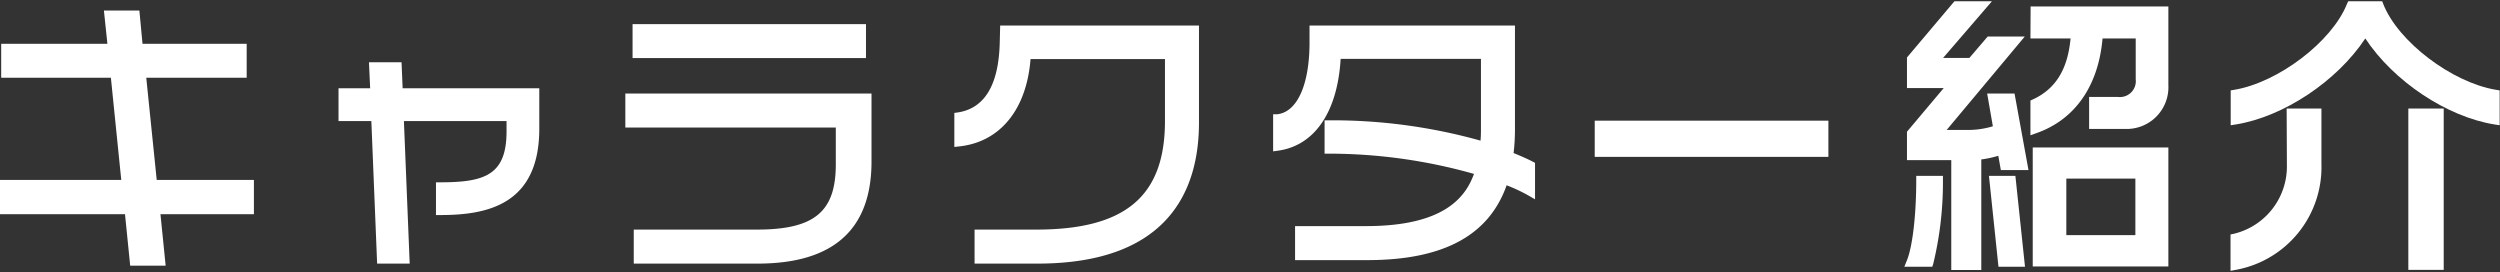
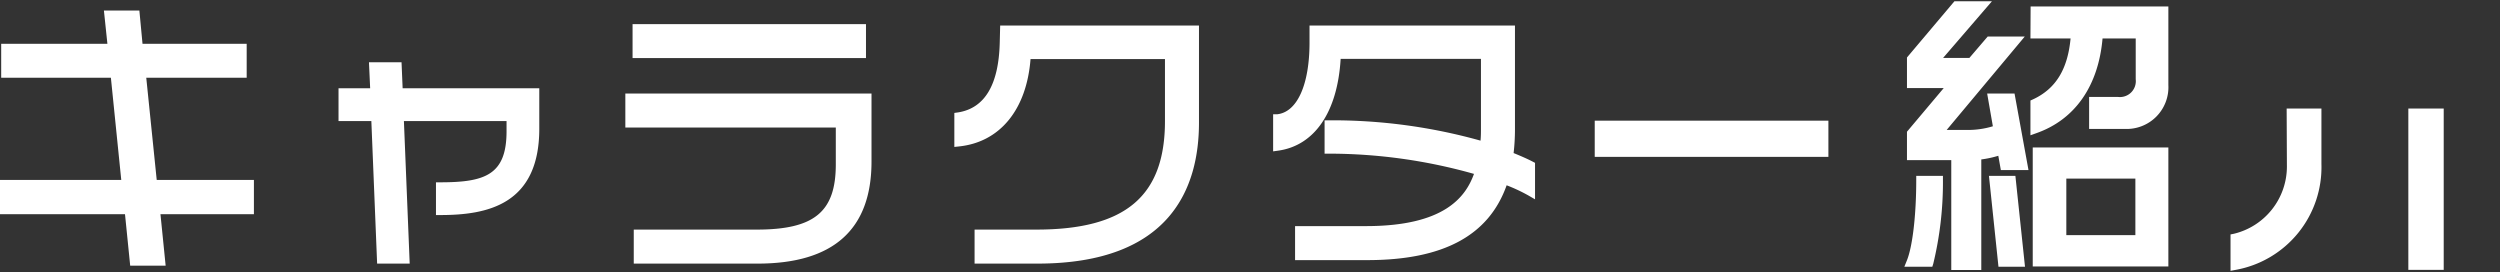
<svg xmlns="http://www.w3.org/2000/svg" height="32" width="294">
  <rect width="100%" height="100%" fill="#333333" stroke="none" />
  <g fill="#fff">
    <path d="M17.2 9.14h11.81V5.15H16.76l-.37-3.91h-4.17l.41 3.91H.14v3.99h12.9l1.22 12.02H0v4.03h14.7l.61 6.05h4.17l-.61-6.05h10.99v-4.03H18.43zm30.02-1.82h-3.83l.14 3.06h-3.72v3.86h3.86L44.35 31h3.83l-.68-16.76h12.07v1.2c0 5.12-2.52 6-7.8 6h-.5v3.85h.5c5.43 0 11.65-1.15 11.65-10.15v-4.76H47.35zM73.54 15h24.75v4.33c0 5.58-2.52 7.67-9.29 7.67H74.53v4H89.1c8.89 0 13.39-4 13.39-12v-8H73.54zm.85-12.16h27.45v3.99H74.39zM117.57 5c-.12 5-1.78 7.73-4.91 8.22l-.43.06v4l.56-.06c4.82-.51 7.94-4.34 8.4-10.27H137v7.29c0 8.83-4.65 12.76-15.12 12.76h-7.27v4H122c15.73 0 19-9 19-16.58V3h-23.38zM178 18a24.64 24.64 0 0 0 .16-2.75V3H154v2c0 5-1.47 8.21-3.83 8.44h-.45v4.36l.57-.08c4.29-.59 7-4.52 7.37-10.8h16.5v8.1c0 .52 0 1-.05 1.52a64.5 64.5 0 0 0-17.84-2.39h-.5v3.92h.5a62.67 62.67 0 0 1 17.07 2.38c-1 2.77-3.55 6.14-12.69 6.14h-8.35v4h8.49c8.93 0 14.29-2.88 16.39-8.8a19.37 19.37 0 0 1 2.58 1.21l.76.44v-4.29l-.27-.14c-.65-.34-1.44-.68-2.25-1.01zm9.54-3.81h27.48v4.26h-27.48zm51.24-9.67h4.72c-.34 3.64-1.75 5.93-4.43 7.17l-.29.13v4.09l.67-.24c4.56-1.59 7.32-5.55 7.81-11.15h3.9v4.8a1.87 1.87 0 0 1-2.09 2.08h-3.39v3.76h4.17A4.91 4.91 0 0 0 255 10V.76h-16.2zm.27 26.82H255v-14h-15.95zM251.12 21v6.65H243V21zm-17.43-10l.67 3.85a10 10 0 0 1-3.1.43h-2.33l9.18-10.98h-4.36l-2.15 2.51h-3.09l5.74-6.66h-4.41l-5.58 6.61v3.6h4.32l-4.32 5.13v3.34h5.21v12.92H233v-13a12.17 12.17 0 0 0 2-.43l.3 1.68h3.25l-1.64-9z" />
    <path d="M233.9 20.68l1.12 10.69h3.12l-1.13-10.69zm-8.55.5c0 4.14-.44 7.87-1.12 9.5l-.28.69h3.29l.11-.35a40.69 40.69 0 0 0 1.14-9.84v-.5h-3.14zm57.87-8.42h4.16v18.98h-4.16z" />
-     <path d="M293.52 10.56C288.34 9.7 282 4.89 280.27.47l-.12-.32h-4l-.15.32c-1.76 4.42-8.07 9.23-13.25 10.09l-.42.07v4.1l.58-.09c5.64-.9 11.93-5.1 15.25-10.12 3.29 5 9.56 9.22 15.22 10.12l.58.09v-4.1z" />
    <path d="M268.94 19.62a8.14 8.14 0 0 1-6.23 7.87l-.4.08v4.28l.59-.11A12.27 12.27 0 0 0 273 19.28v-6.52h-4.09z" />
  </g>
</svg>